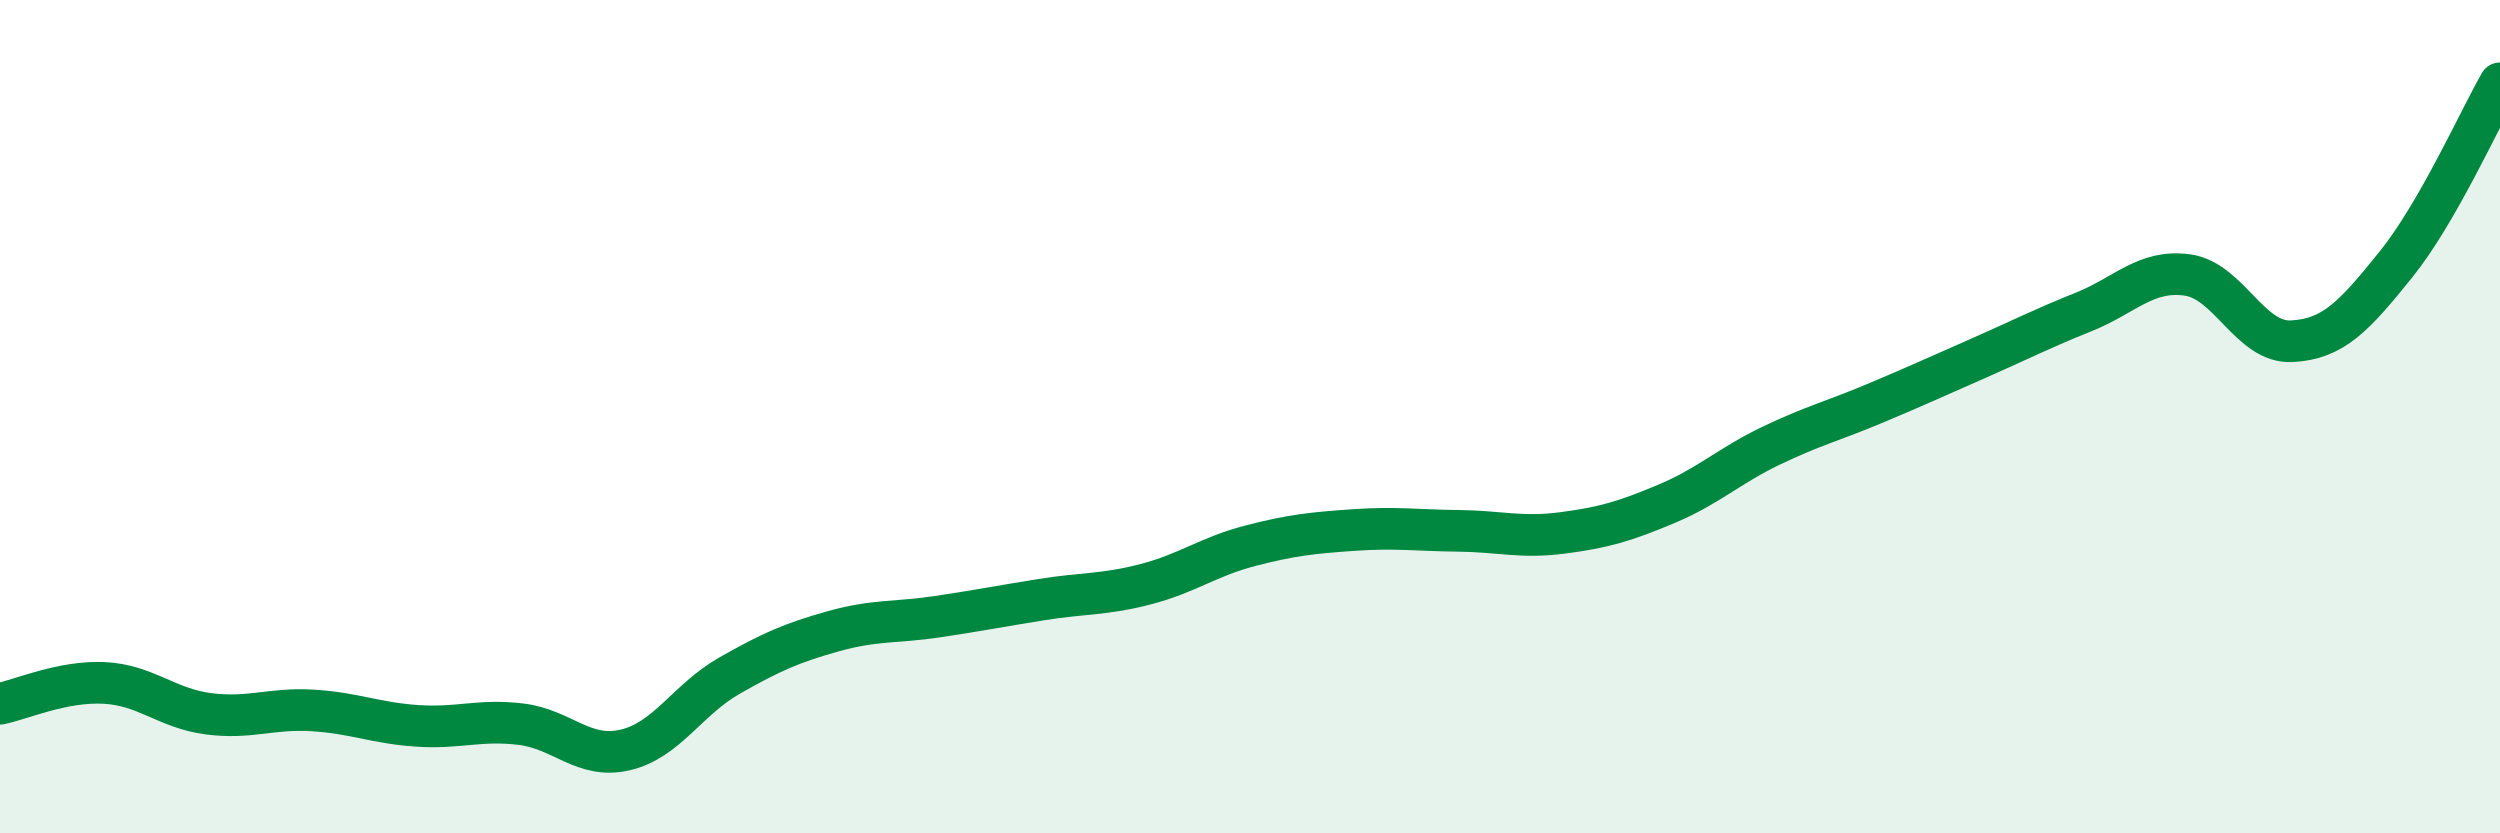
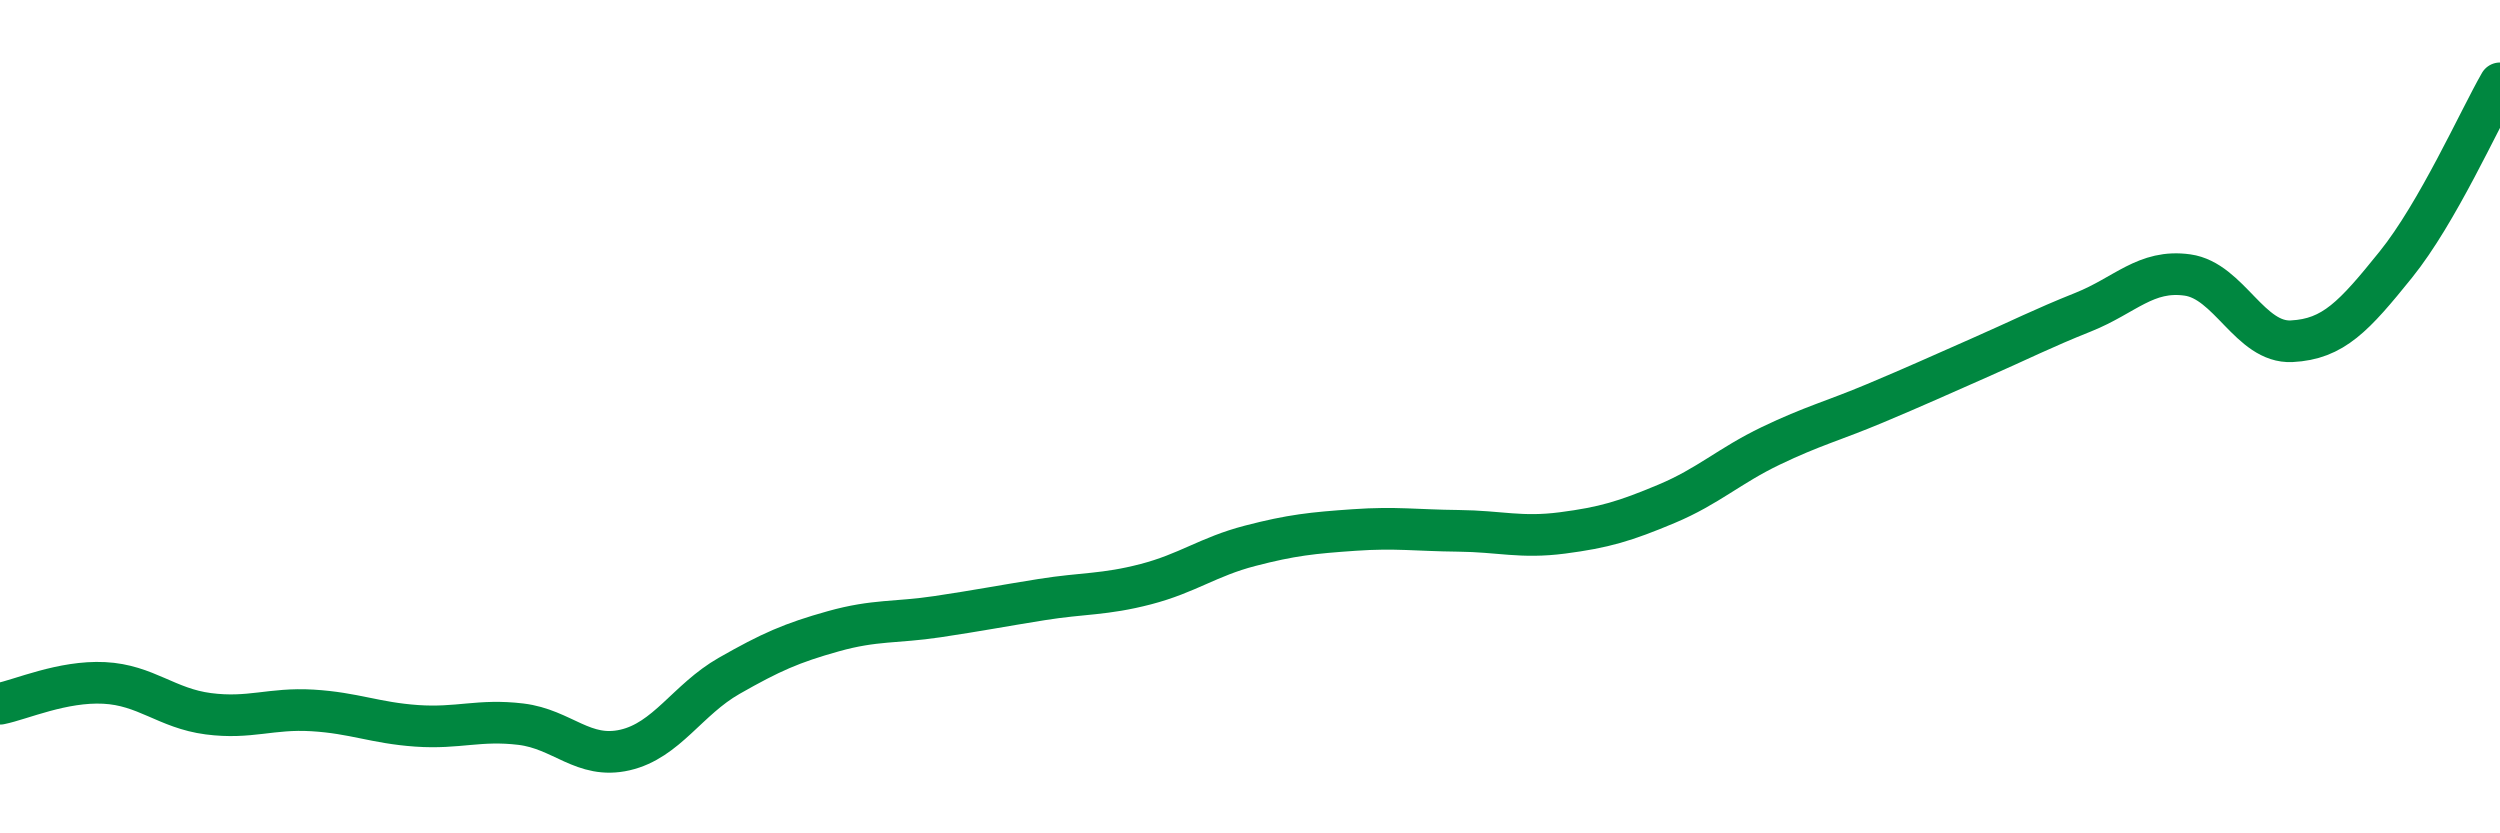
<svg xmlns="http://www.w3.org/2000/svg" width="60" height="20" viewBox="0 0 60 20">
-   <path d="M 0,16.89 C 0.5,16.79 1.5,16.34 2.5,16.39 C 3.5,16.44 4,17 5,17.13 C 6,17.26 6.5,16.99 7.5,17.05 C 8.5,17.11 9,17.35 10,17.42 C 11,17.49 11.5,17.26 12.5,17.38 C 13.5,17.5 14,18.23 15,18 C 16,17.77 16.5,16.79 17.5,16.22 C 18.5,15.65 19,15.43 20,15.15 C 21,14.87 21.5,14.95 22.5,14.8 C 23.5,14.65 24,14.55 25,14.39 C 26,14.23 26.5,14.28 27.5,14.02 C 28.5,13.76 29,13.36 30,13.1 C 31,12.84 31.5,12.79 32.5,12.72 C 33.5,12.65 34,12.73 35,12.74 C 36,12.75 36.5,12.92 37.5,12.79 C 38.5,12.66 39,12.51 40,12.09 C 41,11.67 41.5,11.18 42.5,10.7 C 43.5,10.22 44,10.1 45,9.68 C 46,9.26 46.5,9.03 47.5,8.59 C 48.5,8.15 49,7.89 50,7.49 C 51,7.09 51.5,6.46 52.5,6.6 C 53.5,6.74 54,8.24 55,8.19 C 56,8.14 56.5,7.59 57.5,6.35 C 58.5,5.11 59.5,2.87 60,2L60 20L0 20Z" fill="#008740" opacity="0.1" stroke-linecap="round" stroke-linejoin="round" />
  <path d="M 0,16.89 C 0.5,16.79 1.5,16.34 2.5,16.39 C 3.5,16.44 4,17 5,17.13 C 6,17.26 6.5,16.99 7.5,17.05 C 8.5,17.11 9,17.35 10,17.42 C 11,17.49 11.5,17.26 12.5,17.38 C 13.5,17.5 14,18.23 15,18 C 16,17.77 16.5,16.79 17.5,16.22 C 18.5,15.65 19,15.43 20,15.15 C 21,14.87 21.5,14.95 22.5,14.8 C 23.5,14.65 24,14.55 25,14.39 C 26,14.23 26.5,14.28 27.5,14.02 C 28.5,13.76 29,13.36 30,13.1 C 31,12.84 31.5,12.79 32.5,12.72 C 33.5,12.65 34,12.73 35,12.74 C 36,12.75 36.5,12.92 37.5,12.79 C 38.5,12.66 39,12.51 40,12.09 C 41,11.67 41.5,11.18 42.5,10.7 C 43.5,10.22 44,10.1 45,9.68 C 46,9.26 46.5,9.03 47.5,8.59 C 48.5,8.15 49,7.89 50,7.49 C 51,7.09 51.5,6.46 52.5,6.6 C 53.5,6.74 54,8.24 55,8.19 C 56,8.14 56.5,7.59 57.5,6.35 C 58.5,5.11 59.5,2.87 60,2" stroke="#008740" stroke-width="1" fill="none" stroke-linecap="round" stroke-linejoin="round" />
</svg>